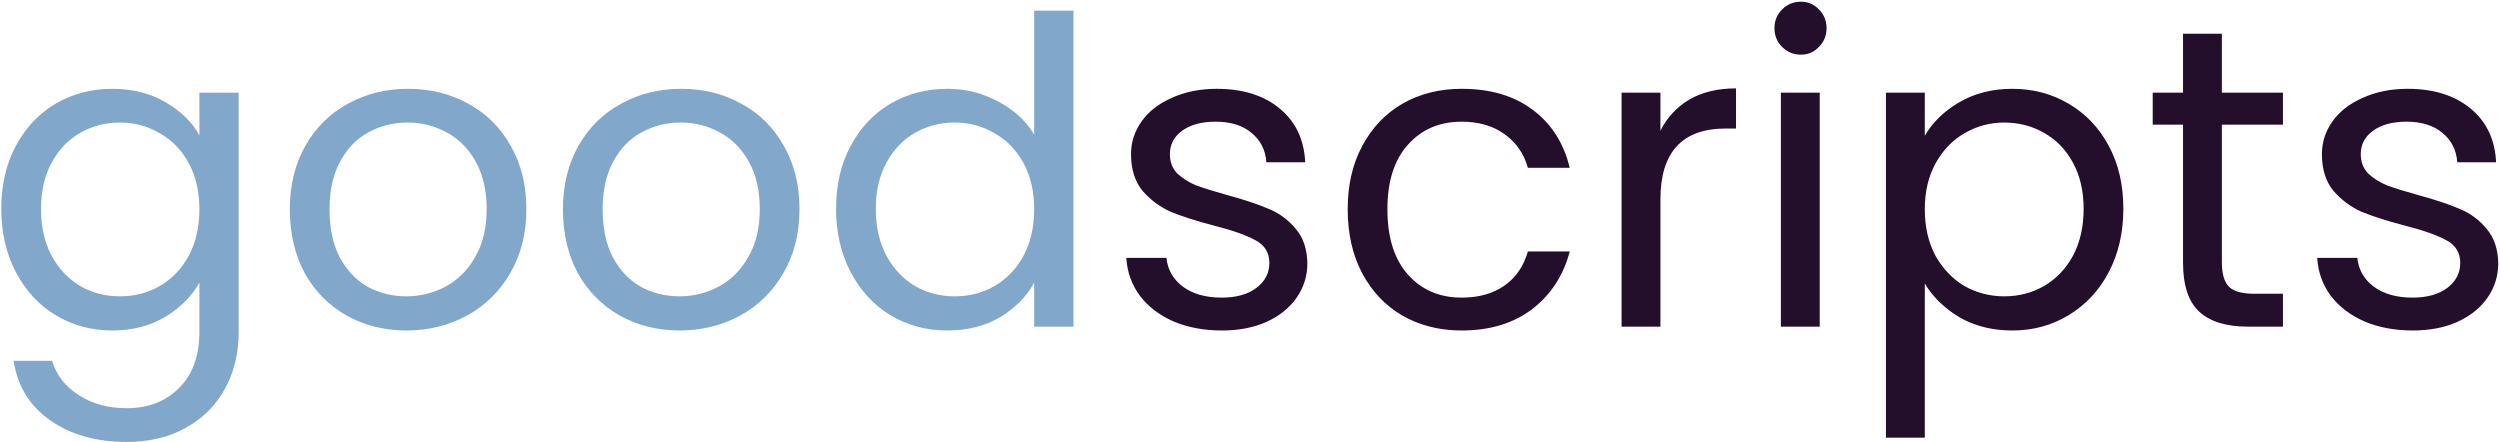
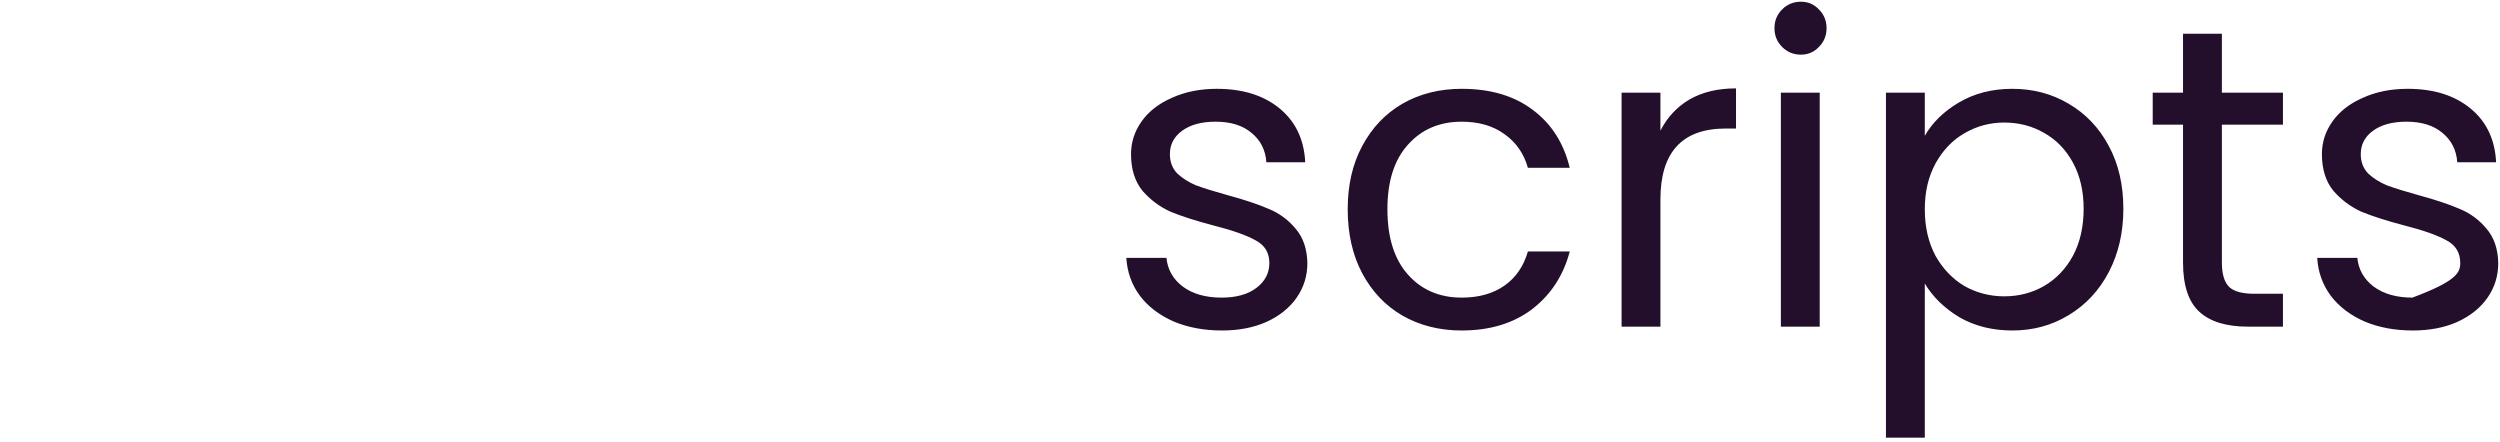
<svg xmlns="http://www.w3.org/2000/svg" width="1171" height="207" viewBox="0 0 1171 207" fill="none">
-   <path d="M52.6 41.6C62.067 41.6 70.333 43.667 77.4 47.8C84.6 51.933 89.933 57.133 93.4 63.4V43.4H111.8V155.4C111.8 165.4 109.667 174.267 105.4 182C101.133 189.867 95 196 87 200.4C79.133 204.8 69.933 207 59.4 207C45 207 33 203.6 23.4 196.8C13.8 190 8.133 180.733 6.4 169H24.4C26.4 175.667 30.533 181 36.8 185C43.067 189.133 50.6 191.2 59.4 191.2C69.4 191.2 77.533 188.067 83.8 181.8C90.2 175.533 93.4 166.733 93.4 155.4V132.4C89.8 138.8 84.467 144.133 77.4 148.4C70.333 152.667 62.067 154.8 52.6 154.8C42.867 154.8 34 152.4 26 147.6C18.133 142.8 11.933 136.067 7.4 127.4C2.867 118.733 0.6 108.867 0.6 97.8C0.6 86.6 2.867 76.8 7.4 68.4C11.933 59.867 18.133 53.267 26 48.6C34 43.933 42.867 41.6 52.6 41.6ZM93.4 98C93.4 89.733 91.733 82.533 88.4 76.4C85.067 70.267 80.533 65.6 74.8 62.4C69.2 59.067 63 57.4 56.2 57.4C49.4 57.4 43.2 59 37.6 62.2C32 65.4 27.533 70.067 24.2 76.2C20.867 82.333 19.2 89.533 19.2 97.8C19.2 106.2 20.867 113.533 24.2 119.8C27.533 125.933 32 130.667 37.6 134C43.2 137.2 49.4 138.8 56.2 138.8C63 138.8 69.2 137.2 74.8 134C80.533 130.667 85.067 125.933 88.4 119.8C91.733 113.533 93.4 106.267 93.4 98ZM190.356 154.8C180.09 154.8 170.756 152.467 162.356 147.8C154.09 143.133 147.556 136.533 142.756 128C138.09 119.333 135.756 109.333 135.756 98C135.756 86.8 138.156 76.933 142.956 68.4C147.89 59.733 154.556 53.133 162.956 48.6C171.356 43.933 180.756 41.6 191.156 41.6C201.556 41.6 210.956 43.933 219.356 48.6C227.756 53.133 234.356 59.667 239.156 68.2C244.09 76.733 246.556 86.667 246.556 98C246.556 109.333 244.023 119.333 238.956 128C234.023 136.533 227.29 143.133 218.756 147.8C210.223 152.467 200.756 154.8 190.356 154.8ZM190.356 138.8C196.89 138.8 203.023 137.267 208.756 134.2C214.49 131.133 219.09 126.533 222.556 120.4C226.156 114.267 227.956 106.8 227.956 98C227.956 89.2 226.223 81.733 222.756 75.6C219.29 69.467 214.756 64.933 209.156 62C203.556 58.933 197.49 57.4 190.956 57.4C184.29 57.4 178.156 58.933 172.556 62C167.09 64.933 162.69 69.467 159.356 75.6C156.023 81.733 154.356 89.2 154.356 98C154.356 106.933 155.956 114.467 159.156 120.6C162.49 126.733 166.89 131.333 172.356 134.4C177.823 137.333 183.823 138.8 190.356 138.8ZM318.286 154.8C308.019 154.8 298.686 152.467 290.286 147.8C282.019 143.133 275.486 136.533 270.686 128C266.019 119.333 263.686 109.333 263.686 98C263.686 86.8 266.086 76.933 270.886 68.4C275.819 59.733 282.486 53.133 290.886 48.6C299.286 43.933 308.686 41.6 319.086 41.6C329.486 41.6 338.886 43.933 347.286 48.6C355.686 53.133 362.286 59.667 367.086 68.2C372.019 76.733 374.486 86.667 374.486 98C374.486 109.333 371.953 119.333 366.886 128C361.953 136.533 355.219 143.133 346.686 147.8C338.153 152.467 328.686 154.8 318.286 154.8ZM318.286 138.8C324.819 138.8 330.953 137.267 336.686 134.2C342.419 131.133 347.019 126.533 350.486 120.4C354.086 114.267 355.886 106.8 355.886 98C355.886 89.2 354.153 81.733 350.686 75.6C347.219 69.467 342.686 64.933 337.086 62C331.486 58.933 325.419 57.4 318.886 57.4C312.219 57.4 306.086 58.933 300.486 62C295.019 64.933 290.619 69.467 287.286 75.6C283.953 81.733 282.286 89.2 282.286 98C282.286 106.933 283.886 114.467 287.086 120.6C290.419 126.733 294.819 131.333 300.286 134.4C305.753 137.333 311.753 138.8 318.286 138.8ZM391.616 97.8C391.616 86.6 393.882 76.8 398.416 68.4C402.949 59.867 409.149 53.267 417.016 48.6C425.016 43.933 433.949 41.6 443.816 41.6C452.349 41.6 460.282 43.6 467.616 47.6C474.949 51.467 480.549 56.6 484.416 63V5H502.816V153H484.416V132.4C480.816 138.933 475.482 144.333 468.416 148.6C461.349 152.733 453.082 154.8 443.616 154.8C433.882 154.8 425.016 152.4 417.016 147.6C409.149 142.8 402.949 136.067 398.416 127.4C393.882 118.733 391.616 108.867 391.616 97.8ZM484.416 98C484.416 89.733 482.749 82.533 479.416 76.4C476.082 70.267 471.549 65.6 465.816 62.4C460.216 59.067 454.016 57.4 447.216 57.4C440.416 57.4 434.216 59 428.616 62.2C423.016 65.4 418.549 70.067 415.216 76.2C411.882 82.333 410.216 89.533 410.216 97.8C410.216 106.2 411.882 113.533 415.216 119.8C418.549 125.933 423.016 130.667 428.616 134C434.216 137.2 440.416 138.8 447.216 138.8C454.016 138.8 460.216 137.2 465.816 134C471.549 130.667 476.082 125.933 479.416 119.8C482.749 113.533 484.416 106.267 484.416 98Z" fill="#81A8CB" />
-   <path d="M572.372 154.8C563.972 154.8 556.439 153.4 549.772 150.6C543.105 147.667 537.839 143.667 533.972 138.6C530.105 133.4 527.972 127.467 527.572 120.8H546.372C546.905 126.267 549.439 130.733 553.972 134.2C558.639 137.667 564.705 139.4 572.172 139.4C579.105 139.4 584.572 137.867 588.572 134.8C592.572 131.733 594.572 127.867 594.572 123.2C594.572 118.4 592.439 114.867 588.172 112.6C583.905 110.2 577.305 107.867 568.372 105.6C560.239 103.467 553.572 101.333 548.372 99.2C543.305 96.933 538.905 93.667 535.172 89.4C531.572 85 529.772 79.267 529.772 72.2C529.772 66.6 531.439 61.467 534.772 56.8C538.105 52.133 542.839 48.467 548.972 45.8C555.105 43 562.105 41.6 569.972 41.6C582.105 41.6 591.905 44.667 599.372 50.8C606.839 56.933 610.839 65.333 611.372 76H593.172C592.772 70.267 590.439 65.667 586.172 62.2C582.039 58.733 576.439 57 569.372 57C562.839 57 557.639 58.4 553.772 61.2C549.905 64 547.972 67.667 547.972 72.2C547.972 75.8 549.105 78.8 551.372 81.2C553.772 83.467 556.705 85.333 560.172 86.8C563.772 88.133 568.705 89.667 574.972 91.4C582.839 93.533 589.239 95.667 594.172 97.8C599.105 99.8 603.305 102.867 606.772 107C610.372 111.133 612.239 116.533 612.372 123.2C612.372 129.2 610.705 134.6 607.372 139.4C604.039 144.2 599.305 148 593.172 150.8C587.172 153.467 580.239 154.8 572.372 154.8ZM631.264 98C631.264 86.667 633.531 76.8 638.064 68.4C642.597 59.867 648.864 53.267 656.864 48.6C664.997 43.933 674.264 41.6 684.664 41.6C698.131 41.6 709.197 44.867 717.864 51.4C726.664 57.933 732.464 67 735.264 78.6H715.664C713.797 71.933 710.131 66.667 704.664 62.8C699.331 58.933 692.664 57 684.664 57C674.264 57 665.864 60.6 659.464 67.8C653.064 74.867 649.864 84.933 649.864 98C649.864 111.2 653.064 121.4 659.464 128.6C665.864 135.8 674.264 139.4 684.664 139.4C692.664 139.4 699.331 137.533 704.664 133.8C709.997 130.067 713.664 124.733 715.664 117.8H735.264C732.331 129 726.464 138 717.664 144.8C708.864 151.467 697.864 154.8 684.664 154.8C674.264 154.8 664.997 152.467 656.864 147.8C648.864 143.133 642.597 136.533 638.064 128C633.531 119.467 631.264 109.467 631.264 98ZM777.748 61.2C780.948 54.933 785.482 50.067 791.348 46.6C797.348 43.133 804.615 41.4 813.148 41.4V60.2H808.348C787.948 60.2 777.748 71.267 777.748 93.4V153H759.548V43.4H777.748V61.2ZM843.558 25.6C840.091 25.6 837.158 24.4 834.758 22C832.358 19.6 831.158 16.667 831.158 13.2C831.158 9.733 832.358 6.8 834.758 4.4C837.158 2 840.091 0.8 843.558 0.8C846.891 0.8 849.691 2 851.958 4.4C854.358 6.8 855.558 9.733 855.558 13.2C855.558 16.667 854.358 19.6 851.958 22C849.691 24.4 846.891 25.6 843.558 25.6ZM852.358 43.4V153H834.158V43.4H852.358ZM901.577 63.6C905.177 57.333 910.51 52.133 917.577 48C924.777 43.733 933.11 41.6 942.577 41.6C952.31 41.6 961.11 43.933 968.977 48.6C976.977 53.267 983.243 59.867 987.777 68.4C992.31 76.8 994.577 86.6 994.577 97.8C994.577 108.867 992.31 118.733 987.777 127.4C983.243 136.067 976.977 142.8 968.977 147.6C961.11 152.4 952.31 154.8 942.577 154.8C933.243 154.8 924.977 152.733 917.777 148.6C910.71 144.333 905.31 139.067 901.577 132.8V205H883.377V43.4H901.577V63.6ZM975.977 97.8C975.977 89.533 974.31 82.333 970.977 76.2C967.643 70.067 963.11 65.4 957.377 62.2C951.777 59 945.577 57.4 938.777 57.4C932.11 57.4 925.91 59.067 920.177 62.4C914.577 65.6 910.043 70.333 906.577 76.6C903.243 82.733 901.577 89.867 901.577 98C901.577 106.267 903.243 113.533 906.577 119.8C910.043 125.933 914.577 130.667 920.177 134C925.91 137.2 932.11 138.8 938.777 138.8C945.577 138.8 951.777 137.2 957.377 134C963.11 130.667 967.643 125.933 970.977 119.8C974.31 113.533 975.977 106.2 975.977 97.8ZM1040.73 58.4V123C1040.73 128.333 1041.87 132.133 1044.13 134.4C1046.4 136.533 1050.33 137.6 1055.93 137.6H1069.33V153H1052.93C1042.8 153 1035.2 150.667 1030.13 146C1025.07 141.333 1022.53 133.667 1022.53 123V58.4H1008.33V43.4H1022.53V15.8H1040.73V43.4H1069.33V58.4H1040.73ZM1130.18 154.8C1121.78 154.8 1114.25 153.4 1107.58 150.6C1100.92 147.667 1095.65 143.667 1091.78 138.6C1087.92 133.4 1085.78 127.467 1085.38 120.8H1104.18C1104.72 126.267 1107.25 130.733 1111.78 134.2C1116.45 137.667 1122.52 139.4 1129.98 139.4C1136.92 139.4 1142.38 137.867 1146.38 134.8C1150.38 131.733 1152.38 127.867 1152.38 123.2C1152.38 118.4 1150.25 114.867 1145.98 112.6C1141.72 110.2 1135.12 107.867 1126.18 105.6C1118.05 103.467 1111.38 101.333 1106.18 99.2C1101.12 96.933 1096.72 93.667 1092.98 89.4C1089.38 85 1087.58 79.267 1087.58 72.2C1087.58 66.6 1089.25 61.467 1092.58 56.8C1095.92 52.133 1100.65 48.467 1106.78 45.8C1112.92 43 1119.92 41.6 1127.78 41.6C1139.92 41.6 1149.72 44.667 1157.18 50.8C1164.65 56.933 1168.65 65.333 1169.18 76H1150.98C1150.58 70.267 1148.25 65.667 1143.98 62.2C1139.85 58.733 1134.25 57 1127.18 57C1120.65 57 1115.45 58.4 1111.58 61.2C1107.72 64 1105.78 67.667 1105.78 72.2C1105.78 75.8 1106.92 78.8 1109.18 81.2C1111.58 83.467 1114.52 85.333 1117.98 86.8C1121.58 88.133 1126.52 89.667 1132.78 91.4C1140.65 93.533 1147.05 95.667 1151.98 97.8C1156.92 99.8 1161.12 102.867 1164.58 107C1168.18 111.133 1170.05 116.533 1170.18 123.2C1170.18 129.2 1168.52 134.6 1165.18 139.4C1161.85 144.2 1157.12 148 1150.98 150.8C1144.98 153.467 1138.05 154.8 1130.18 154.8Z" fill="#230F2C" />
+   <path d="M572.372 154.8C563.972 154.8 556.439 153.4 549.772 150.6C543.105 147.667 537.839 143.667 533.972 138.6C530.105 133.4 527.972 127.467 527.572 120.8H546.372C546.905 126.267 549.439 130.733 553.972 134.2C558.639 137.667 564.705 139.4 572.172 139.4C579.105 139.4 584.572 137.867 588.572 134.8C592.572 131.733 594.572 127.867 594.572 123.2C594.572 118.4 592.439 114.867 588.172 112.6C583.905 110.2 577.305 107.867 568.372 105.6C560.239 103.467 553.572 101.333 548.372 99.2C543.305 96.933 538.905 93.667 535.172 89.4C531.572 85 529.772 79.267 529.772 72.2C529.772 66.6 531.439 61.467 534.772 56.8C538.105 52.133 542.839 48.467 548.972 45.8C555.105 43 562.105 41.6 569.972 41.6C582.105 41.6 591.905 44.667 599.372 50.8C606.839 56.933 610.839 65.333 611.372 76H593.172C592.772 70.267 590.439 65.667 586.172 62.2C582.039 58.733 576.439 57 569.372 57C562.839 57 557.639 58.4 553.772 61.2C549.905 64 547.972 67.667 547.972 72.2C547.972 75.8 549.105 78.8 551.372 81.2C553.772 83.467 556.705 85.333 560.172 86.8C563.772 88.133 568.705 89.667 574.972 91.4C582.839 93.533 589.239 95.667 594.172 97.8C599.105 99.8 603.305 102.867 606.772 107C610.372 111.133 612.239 116.533 612.372 123.2C612.372 129.2 610.705 134.6 607.372 139.4C604.039 144.2 599.305 148 593.172 150.8C587.172 153.467 580.239 154.8 572.372 154.8ZM631.264 98C631.264 86.667 633.531 76.8 638.064 68.4C642.597 59.867 648.864 53.267 656.864 48.6C664.997 43.933 674.264 41.6 684.664 41.6C698.131 41.6 709.197 44.867 717.864 51.4C726.664 57.933 732.464 67 735.264 78.6H715.664C713.797 71.933 710.131 66.667 704.664 62.8C699.331 58.933 692.664 57 684.664 57C674.264 57 665.864 60.6 659.464 67.8C653.064 74.867 649.864 84.933 649.864 98C649.864 111.2 653.064 121.4 659.464 128.6C665.864 135.8 674.264 139.4 684.664 139.4C692.664 139.4 699.331 137.533 704.664 133.8C709.997 130.067 713.664 124.733 715.664 117.8H735.264C732.331 129 726.464 138 717.664 144.8C708.864 151.467 697.864 154.8 684.664 154.8C674.264 154.8 664.997 152.467 656.864 147.8C648.864 143.133 642.597 136.533 638.064 128C633.531 119.467 631.264 109.467 631.264 98ZM777.748 61.2C780.948 54.933 785.482 50.067 791.348 46.6C797.348 43.133 804.615 41.4 813.148 41.4V60.2H808.348C787.948 60.2 777.748 71.267 777.748 93.4V153H759.548V43.4H777.748V61.2ZM843.558 25.6C840.091 25.6 837.158 24.4 834.758 22C832.358 19.6 831.158 16.667 831.158 13.2C831.158 9.733 832.358 6.8 834.758 4.4C837.158 2 840.091 0.8 843.558 0.8C846.891 0.8 849.691 2 851.958 4.4C854.358 6.8 855.558 9.733 855.558 13.2C855.558 16.667 854.358 19.6 851.958 22C849.691 24.4 846.891 25.6 843.558 25.6ZM852.358 43.4V153H834.158V43.4H852.358ZM901.577 63.6C905.177 57.333 910.51 52.133 917.577 48C924.777 43.733 933.11 41.6 942.577 41.6C952.31 41.6 961.11 43.933 968.977 48.6C976.977 53.267 983.243 59.867 987.777 68.4C992.31 76.8 994.577 86.6 994.577 97.8C994.577 108.867 992.31 118.733 987.777 127.4C983.243 136.067 976.977 142.8 968.977 147.6C961.11 152.4 952.31 154.8 942.577 154.8C933.243 154.8 924.977 152.733 917.777 148.6C910.71 144.333 905.31 139.067 901.577 132.8V205H883.377V43.4H901.577V63.6ZM975.977 97.8C975.977 89.533 974.31 82.333 970.977 76.2C967.643 70.067 963.11 65.4 957.377 62.2C951.777 59 945.577 57.4 938.777 57.4C932.11 57.4 925.91 59.067 920.177 62.4C914.577 65.6 910.043 70.333 906.577 76.6C903.243 82.733 901.577 89.867 901.577 98C901.577 106.267 903.243 113.533 906.577 119.8C910.043 125.933 914.577 130.667 920.177 134C925.91 137.2 932.11 138.8 938.777 138.8C945.577 138.8 951.777 137.2 957.377 134C963.11 130.667 967.643 125.933 970.977 119.8C974.31 113.533 975.977 106.2 975.977 97.8ZM1040.73 58.4V123C1040.73 128.333 1041.87 132.133 1044.13 134.4C1046.4 136.533 1050.33 137.6 1055.93 137.6H1069.33V153H1052.93C1042.8 153 1035.2 150.667 1030.13 146C1025.07 141.333 1022.53 133.667 1022.53 123V58.4H1008.33V43.4H1022.53V15.8H1040.73V43.4H1069.33V58.4H1040.73ZM1130.18 154.8C1121.78 154.8 1114.25 153.4 1107.58 150.6C1100.92 147.667 1095.65 143.667 1091.78 138.6C1087.92 133.4 1085.78 127.467 1085.38 120.8H1104.18C1104.72 126.267 1107.25 130.733 1111.78 134.2C1116.45 137.667 1122.52 139.4 1129.98 139.4C1150.38 131.733 1152.38 127.867 1152.38 123.2C1152.38 118.4 1150.25 114.867 1145.98 112.6C1141.72 110.2 1135.12 107.867 1126.18 105.6C1118.05 103.467 1111.38 101.333 1106.18 99.2C1101.12 96.933 1096.72 93.667 1092.98 89.4C1089.38 85 1087.58 79.267 1087.58 72.2C1087.58 66.6 1089.25 61.467 1092.58 56.8C1095.92 52.133 1100.65 48.467 1106.78 45.8C1112.92 43 1119.92 41.6 1127.78 41.6C1139.92 41.6 1149.72 44.667 1157.18 50.8C1164.65 56.933 1168.65 65.333 1169.18 76H1150.98C1150.58 70.267 1148.25 65.667 1143.98 62.2C1139.85 58.733 1134.25 57 1127.18 57C1120.65 57 1115.45 58.4 1111.58 61.2C1107.72 64 1105.78 67.667 1105.78 72.2C1105.78 75.8 1106.92 78.8 1109.18 81.2C1111.58 83.467 1114.52 85.333 1117.98 86.8C1121.58 88.133 1126.52 89.667 1132.78 91.4C1140.65 93.533 1147.05 95.667 1151.98 97.8C1156.92 99.8 1161.12 102.867 1164.58 107C1168.18 111.133 1170.05 116.533 1170.18 123.2C1170.18 129.2 1168.52 134.6 1165.18 139.4C1161.85 144.2 1157.12 148 1150.98 150.8C1144.98 153.467 1138.05 154.8 1130.18 154.8Z" fill="#230F2C" />
</svg>